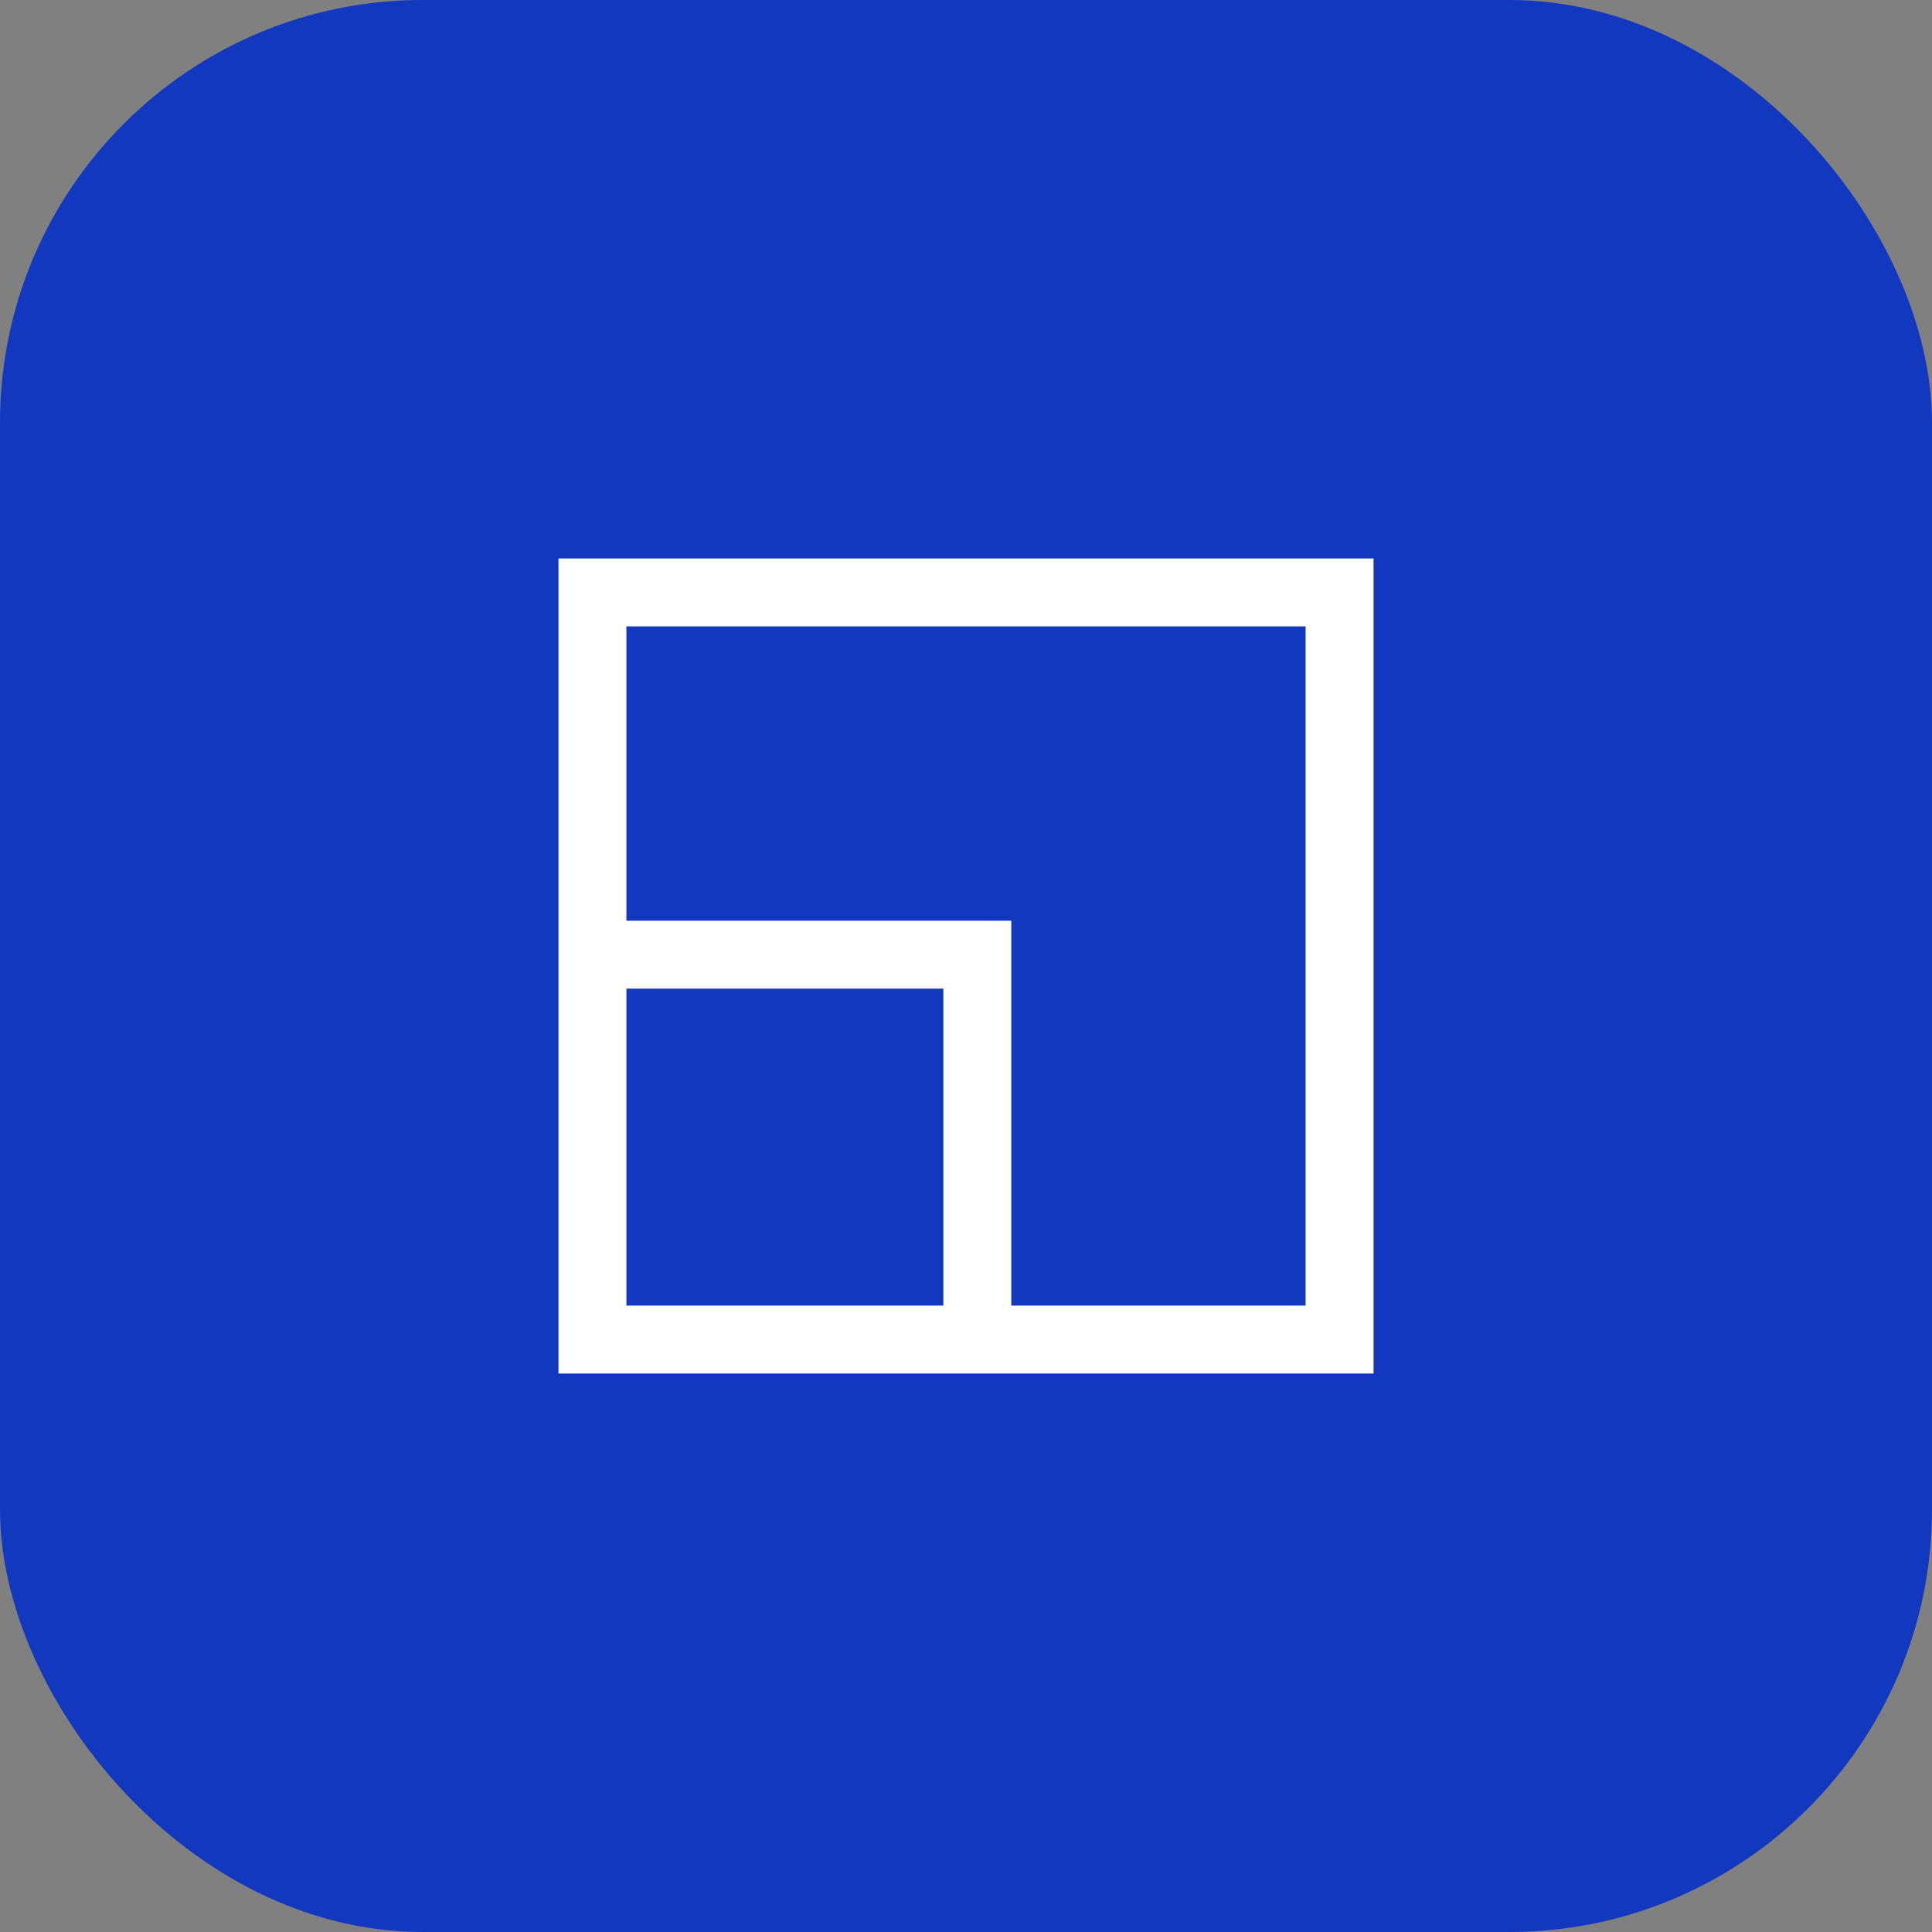
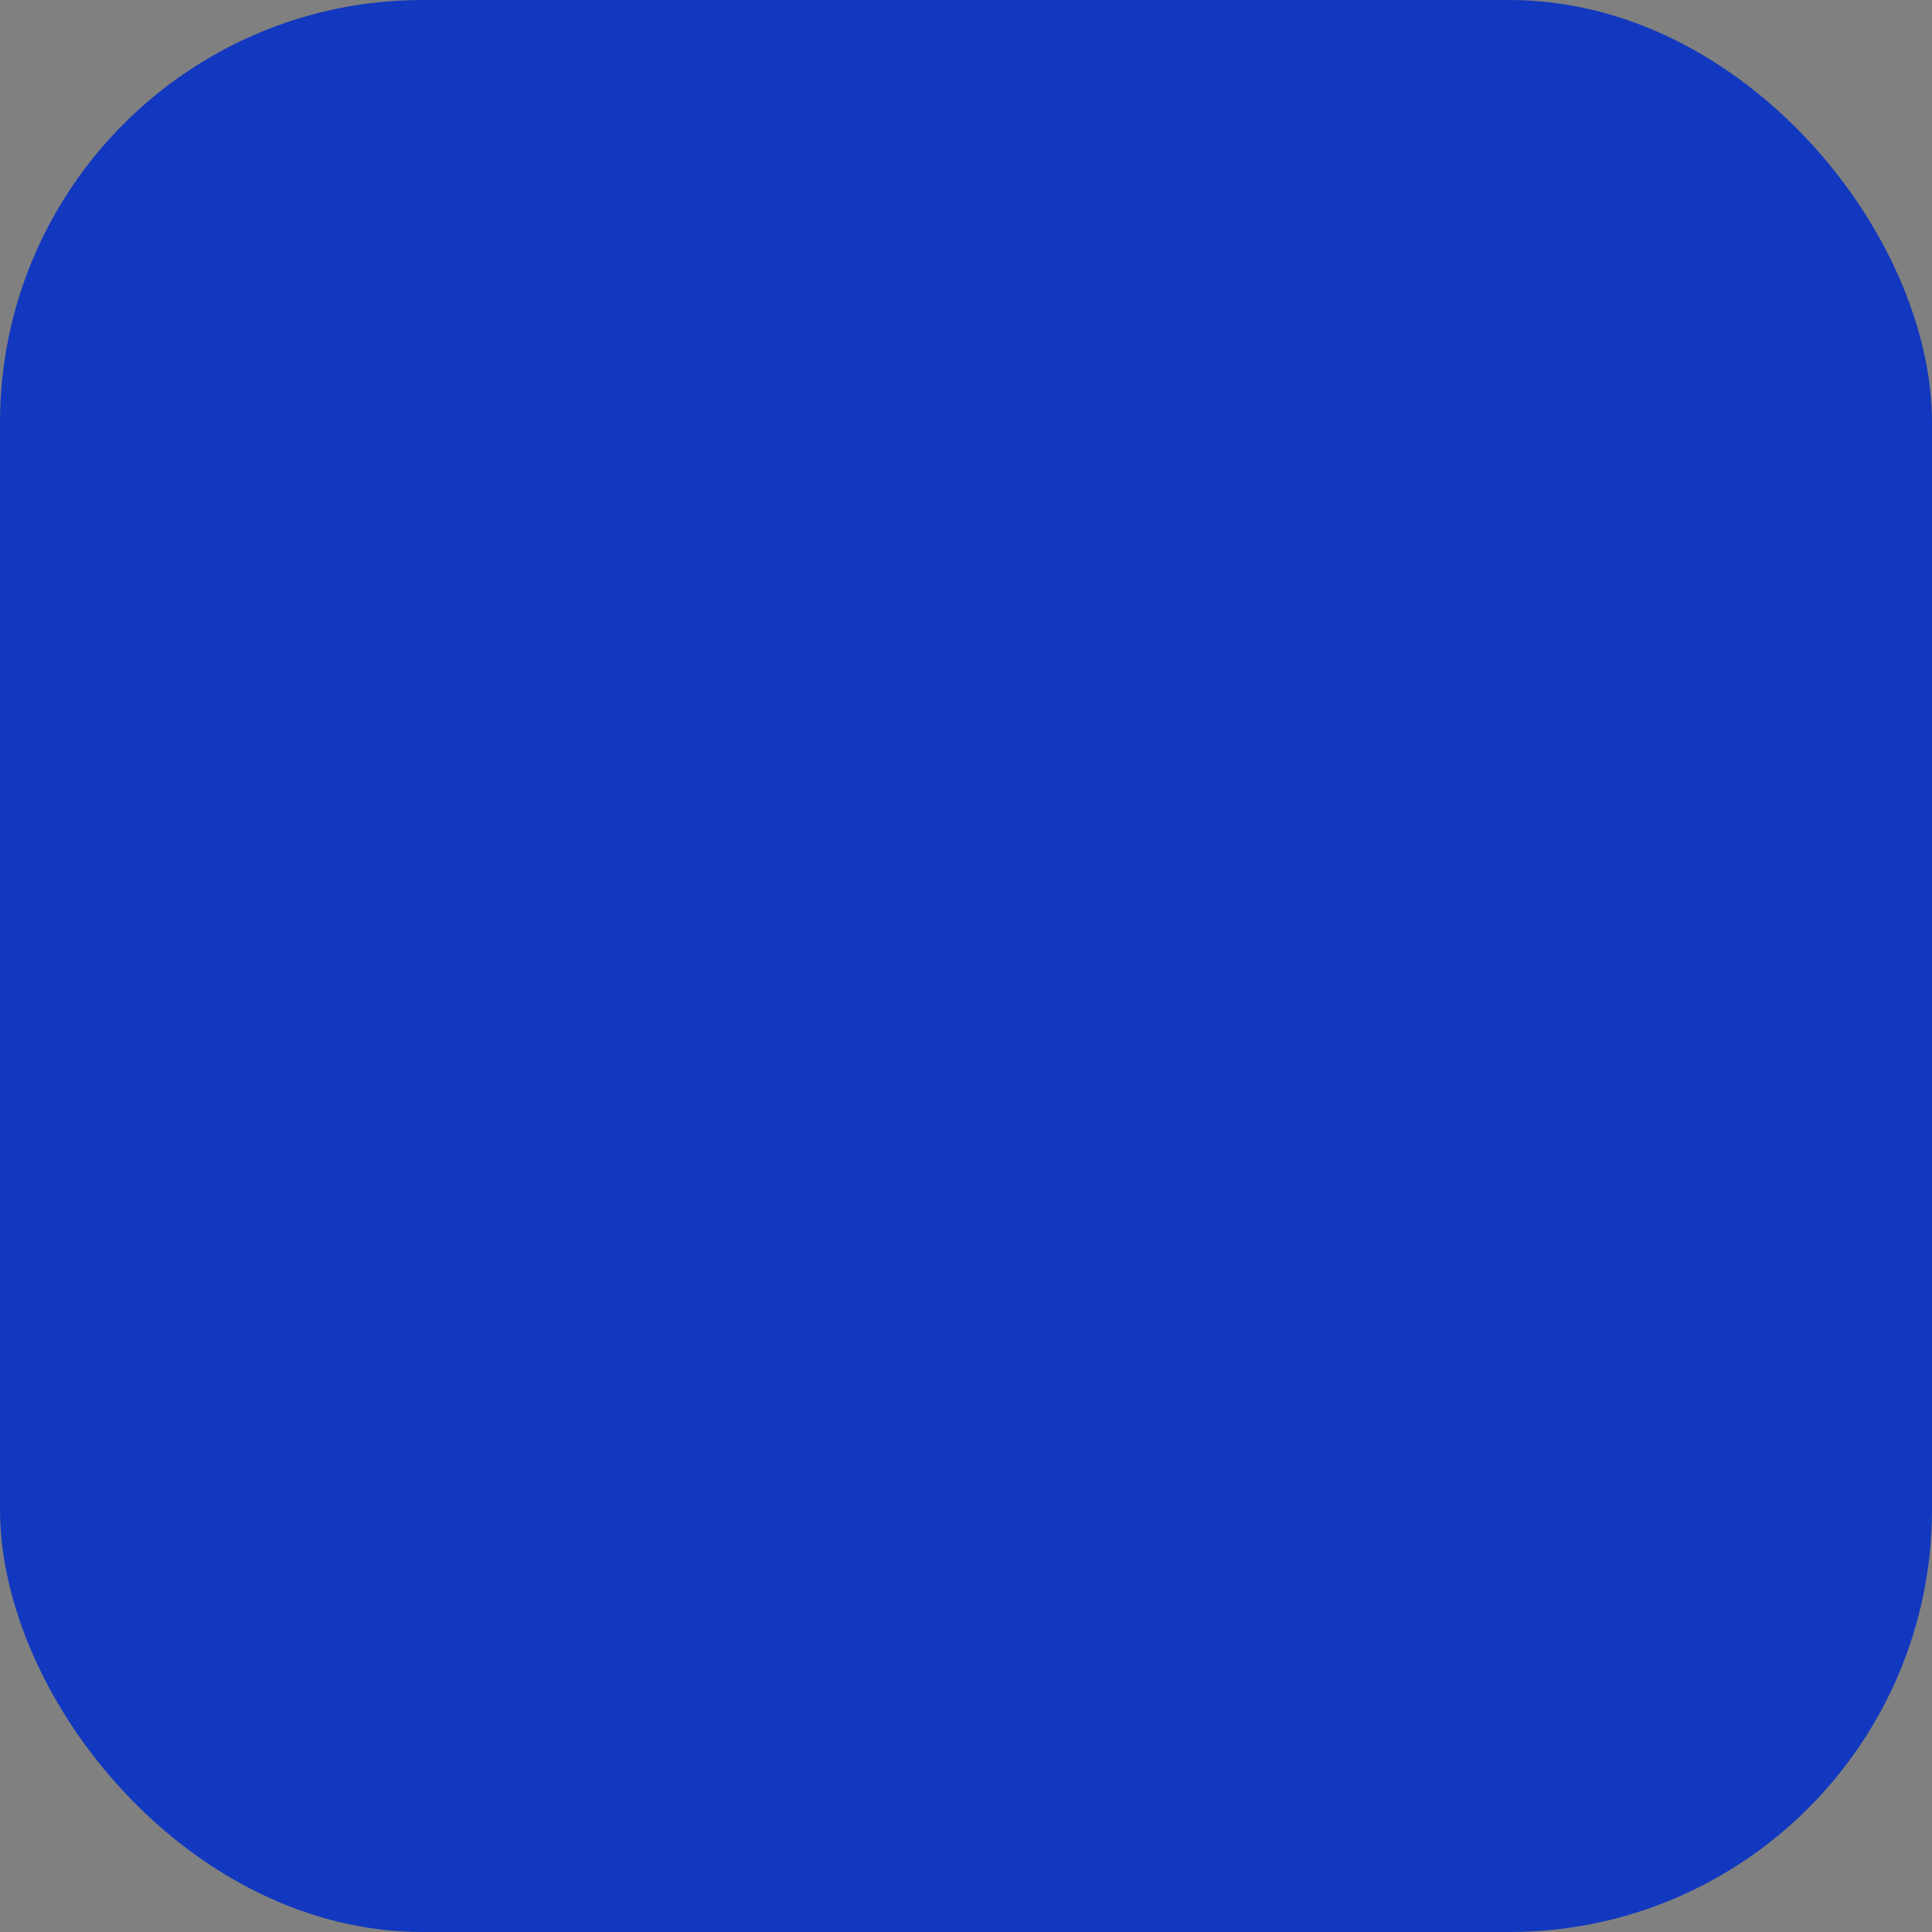
<svg xmlns="http://www.w3.org/2000/svg" width="64" height="64" viewBox="0 0 64 64" fill="none">
  <rect x="0" y="0" width="64" height="64" fill="#808080" stroke="none" />
  <rect width="64" height="64" rx="14" fill="#1238BF" />
-   <path fill-rule="evenodd" clip-rule="evenodd" d="M20.75 30.5H33.5V43.25H43.25V20.75H20.75V30.5ZM18.5 18.5H45.5V45.5H18.5V18.5ZM20.75 32.75V43.25H31.25V32.75H20.75Z" fill="white" />
</svg>